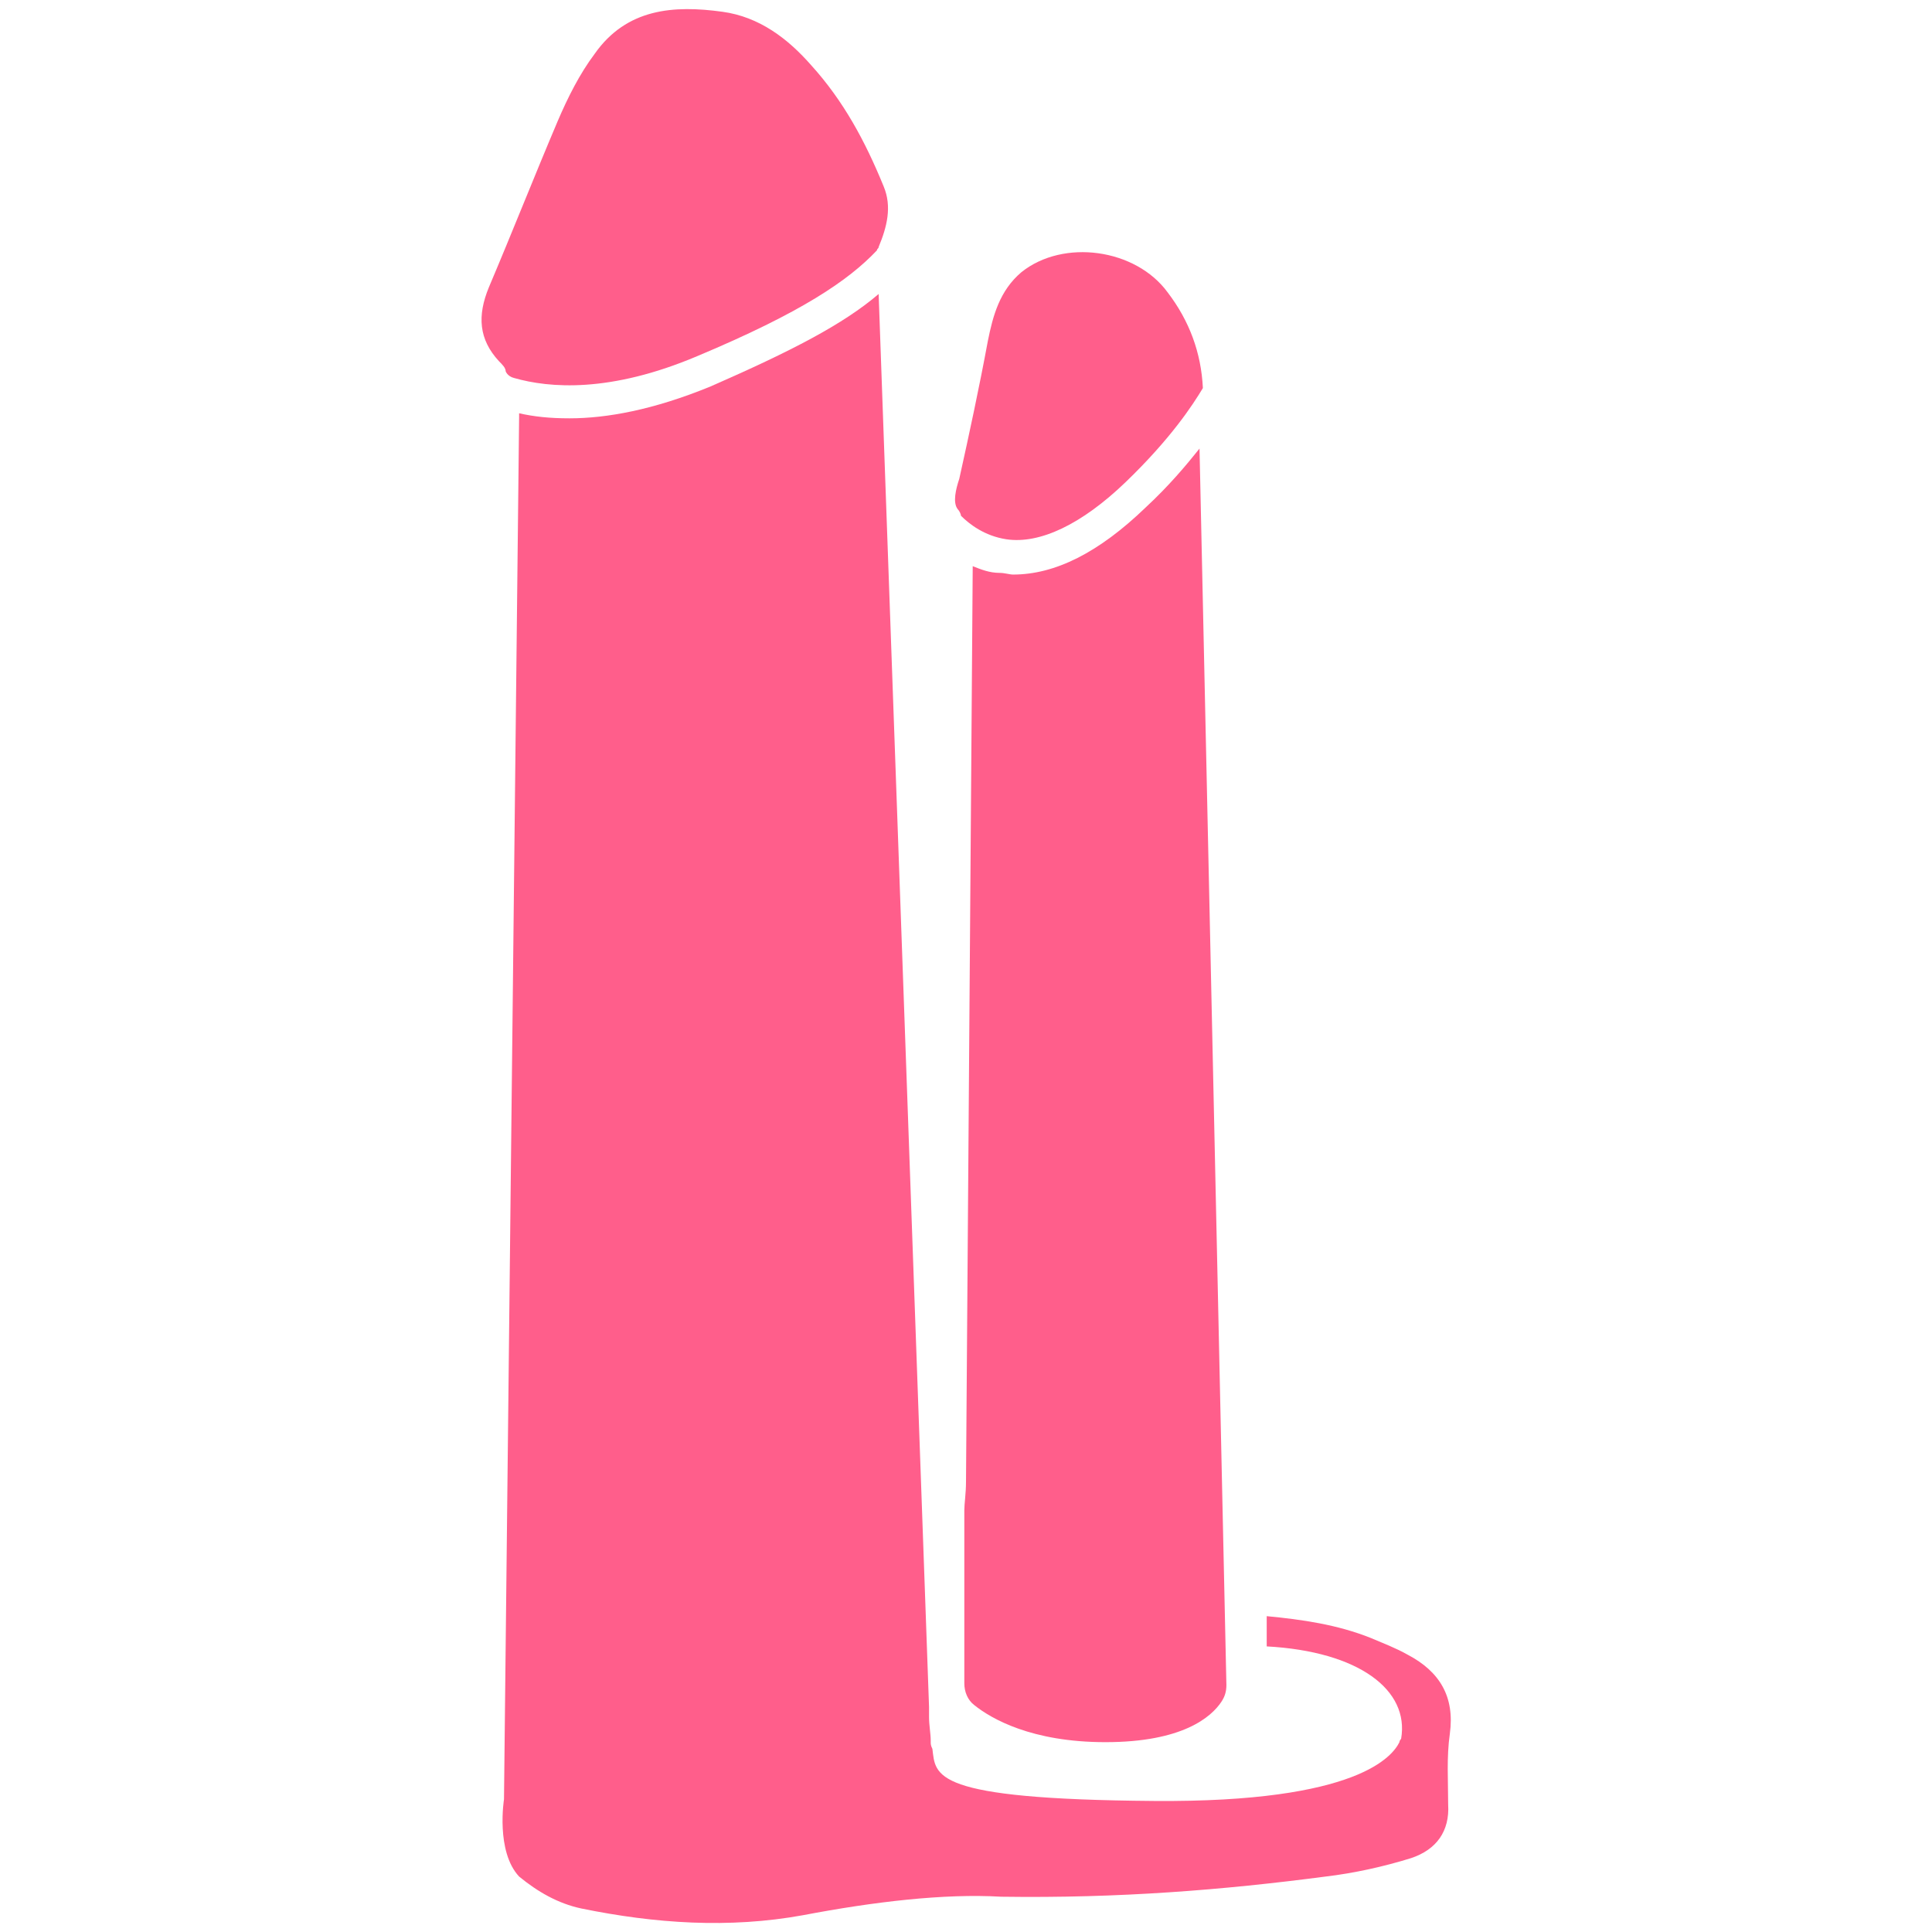
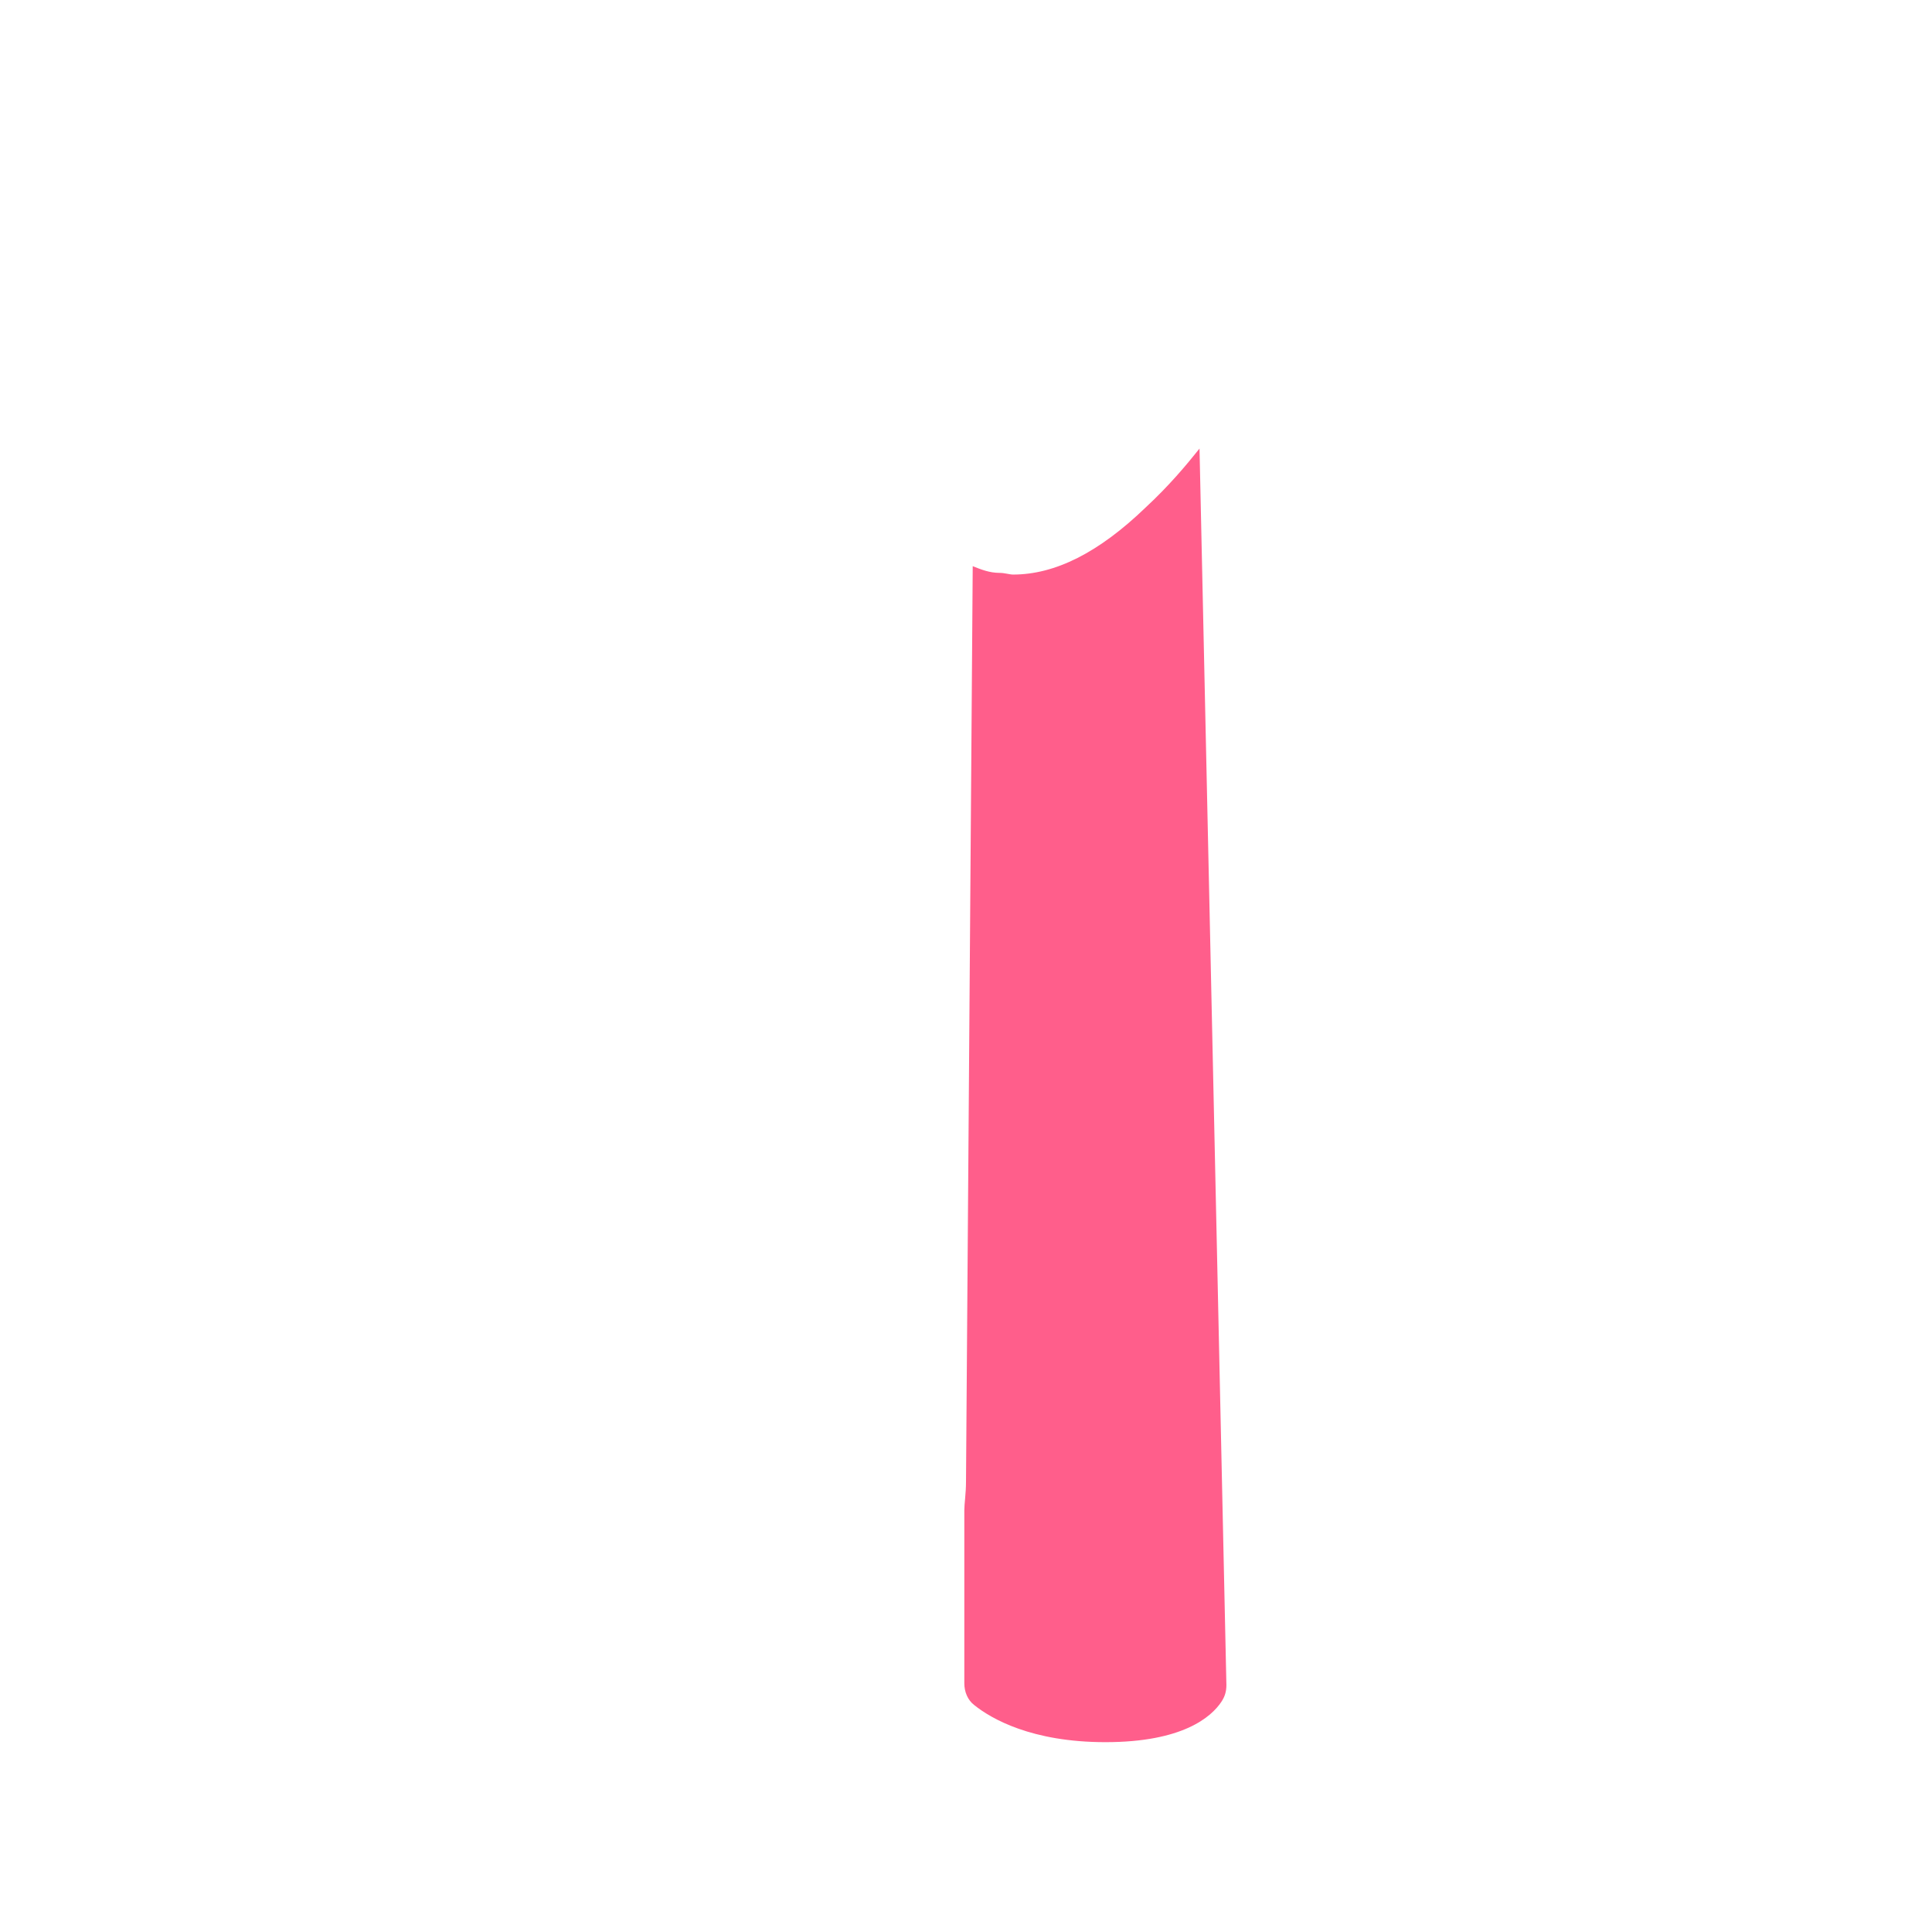
<svg xmlns="http://www.w3.org/2000/svg" width="115" height="115">
  <g fill="#ff5e8b">
-     <path d="M30.6 22.5c2.1.6 5.7.9 10.9-1.3 6.2-2.6 9-4.5 10.7-6.3 0-.1.1-.1.1-.2.5-1.2.8-2.4.3-3.6-1.1-2.7-2.4-5.1-4.3-7.2C46.9 2.3 45.2 1 43 .7c-2.9-.4-5.7-.2-7.6 2.5-.9 1.2-1.6 2.6-2.2 4-1.4 3.3-2.7 6.6-4.1 9.9-.7 1.7-.6 3.1.6 4.4.2.2.4.4.4.6 0 0 .1.3.5.4M57.2 30.7c.5.5 1.4 1.2 2.7 1.4 2 .3 4.5-.9 7.1-3.4 2.7-2.6 4-4.6 4.6-5.6q-.15-3.15-2.1-5.7c-1.9-2.6-6.2-3.2-8.7-1.2-1.3 1.1-1.7 2.6-2 4.1-.5 2.7-1.1 5.5-1.7 8.2-.2.6-.4 1.4-.1 1.8.1.1.2.3.2.4" />
    <path d="M73 100.3c0 .4-.1.7-.3 1-.6.9-2.3 2.4-6.9 2.4-4.4 0-6.8-1.4-7.8-2.2-.4-.3-.6-.8-.6-1.3V89.9c0-.4.1-1 .1-1.7l.4-54.5c.5.2 1 .4 1.6.4.3 0 .6.1.8.1 2.5 0 5.1-1.3 7.9-4 1.4-1.3 2.4-2.5 3.2-3.5z" />
-     <path d="M86.3 103.2c-.2 1.4-.1 2.8-.1 4.2.1 1.6-.7 2.7-2.2 3.2-1.6.5-3.4.9-5.1 1.1-6.1.8-12.3 1.3-19.3 1.2-3.4-.2-7.6.3-11.8 1.1-4.4.8-8.8.5-13.2-.4-1.4-.3-2.6-1-3.7-1.9-1.4-1.5-.9-4.6-.9-4.6l.9-82.3v-.2c.9.2 1.8.3 3 .3 2.2 0 5-.5 8.4-1.9 4.8-2.1 7.9-3.7 10-5.5l3 84.1v.6c0 .5.1 1 .1 1.4v.1c0 .1 0 .2.1.4.2 1.6-.1 3 13.2 3.1 12.2.1 14.2-2.7 14.6-3.5 0-.1.1-.2.1-.2.5-2.9-2.5-5.2-8-5.5v-1.8c2.1.2 4.2.5 6.2 1.3.7.3 1.5.6 2.2 1 1.9 1 2.8 2.5 2.5 4.7" />
  </g>
</svg>